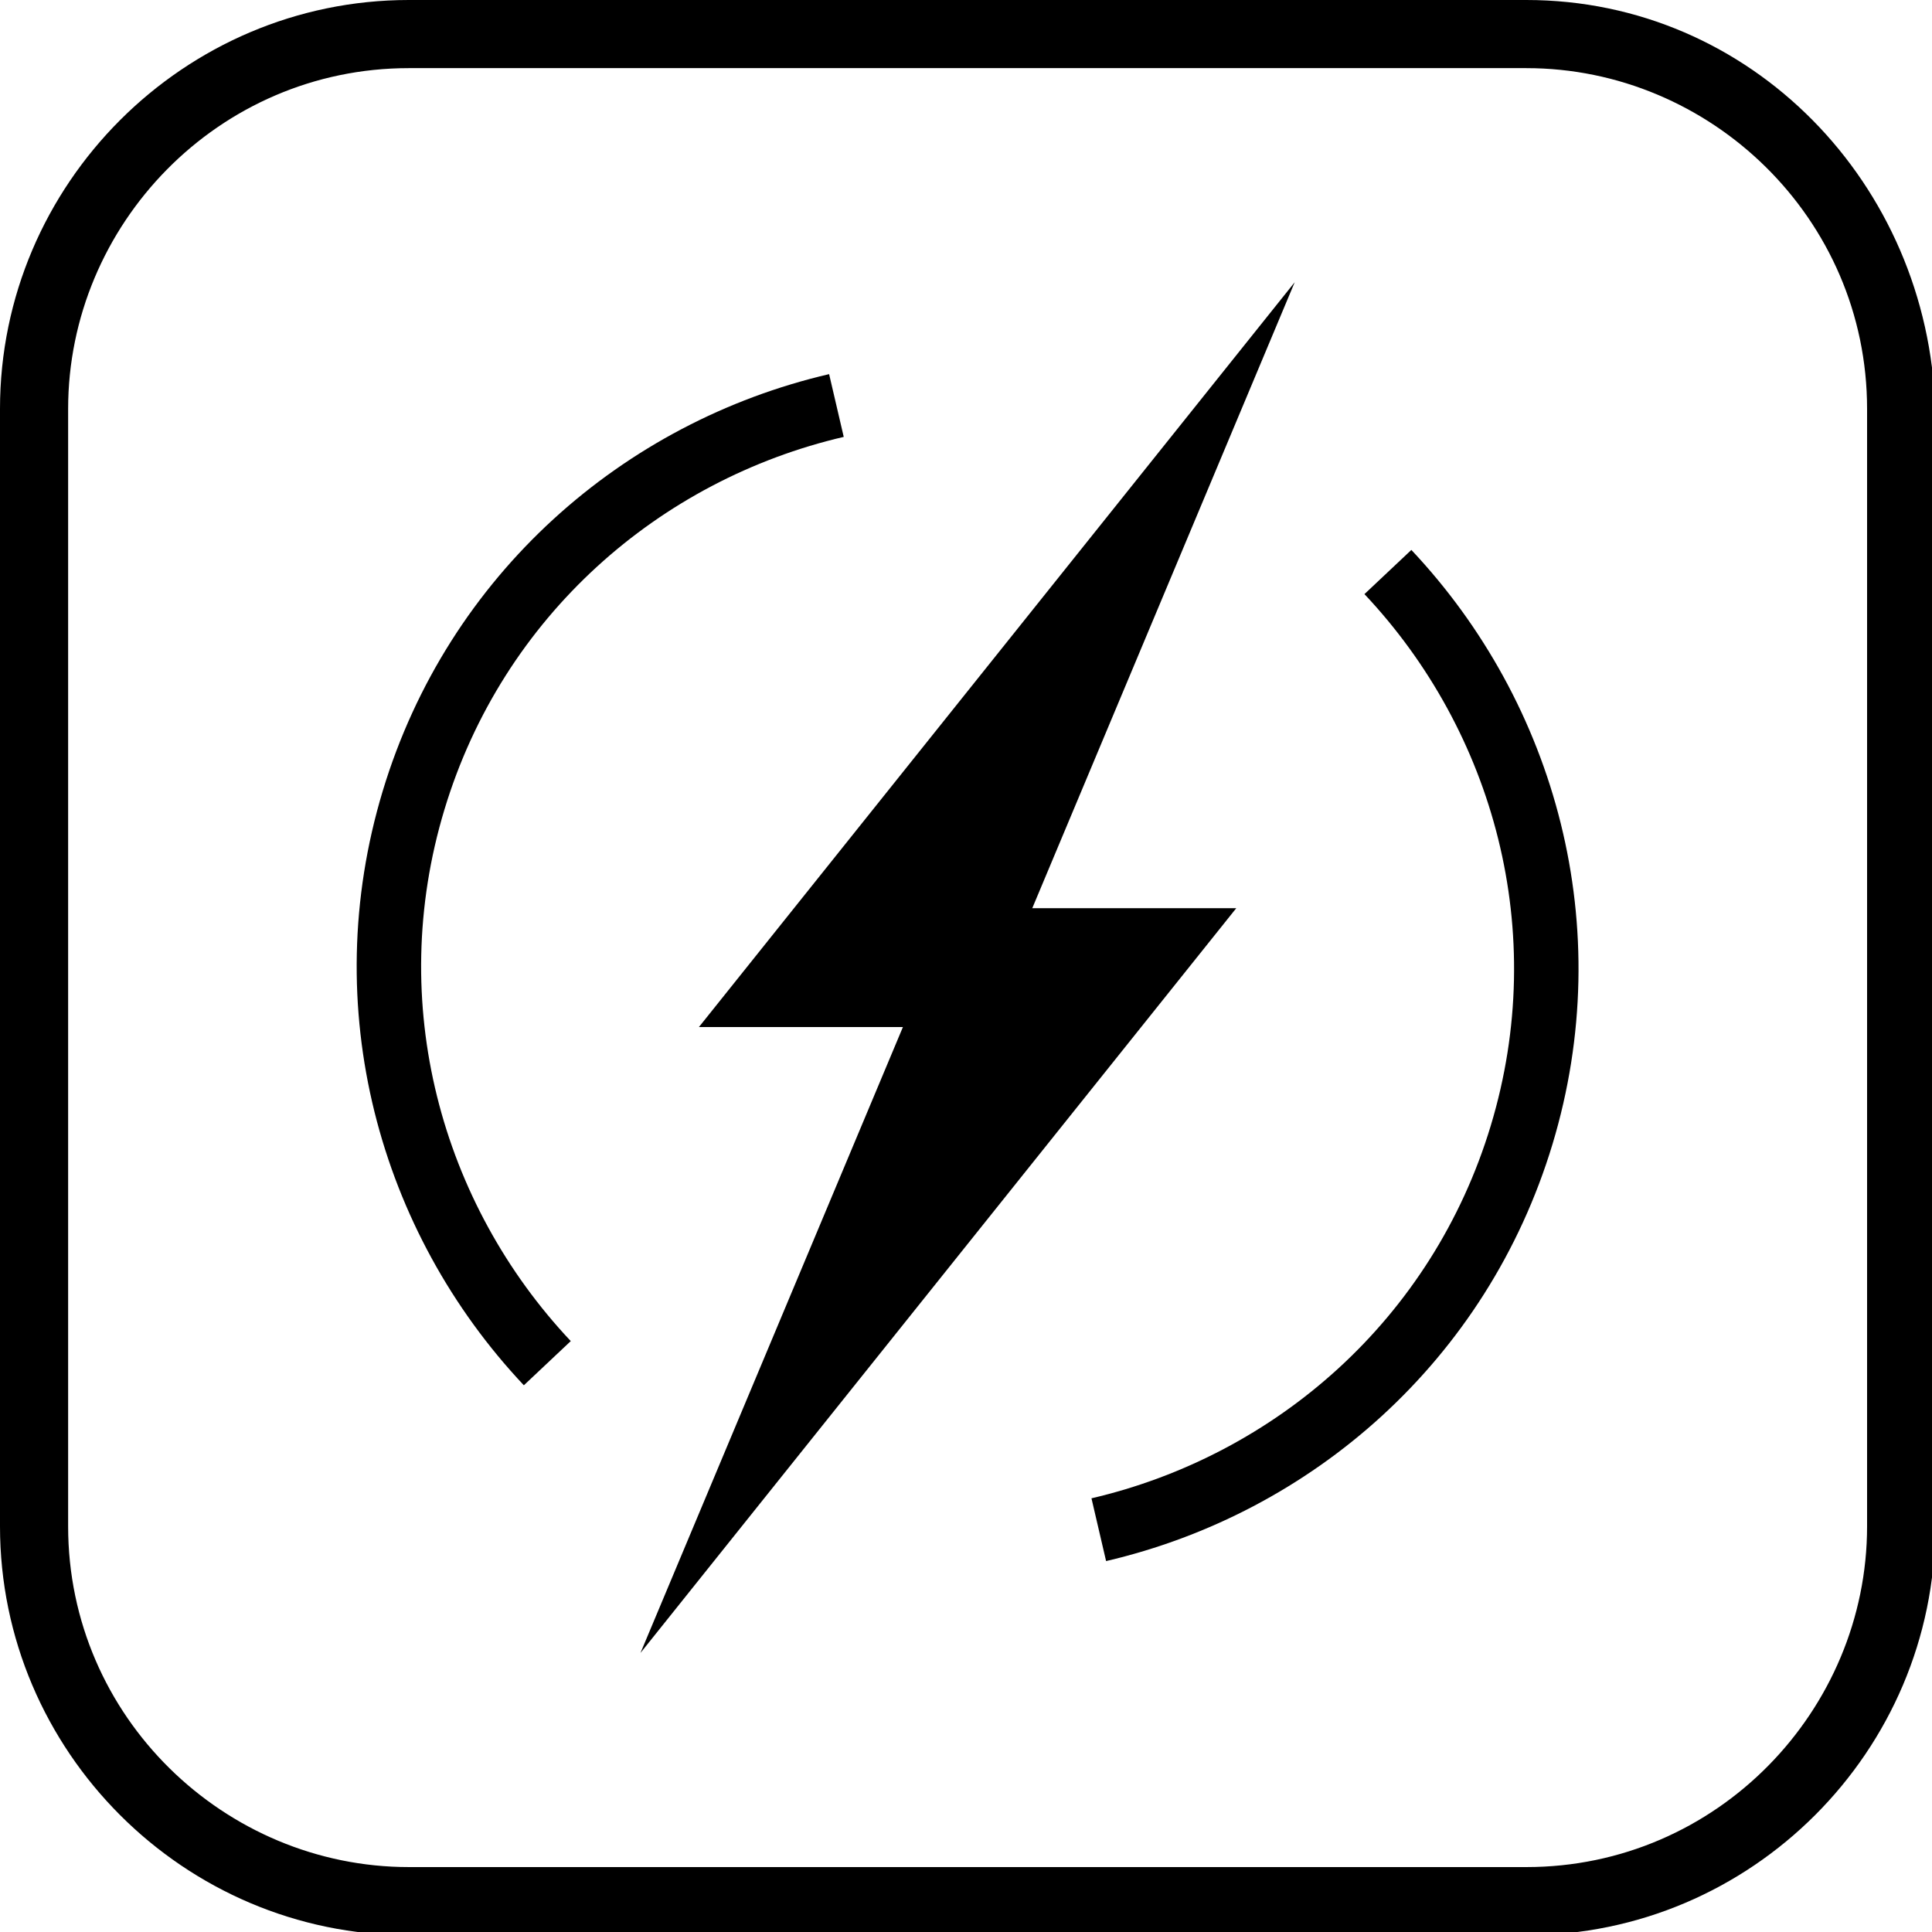
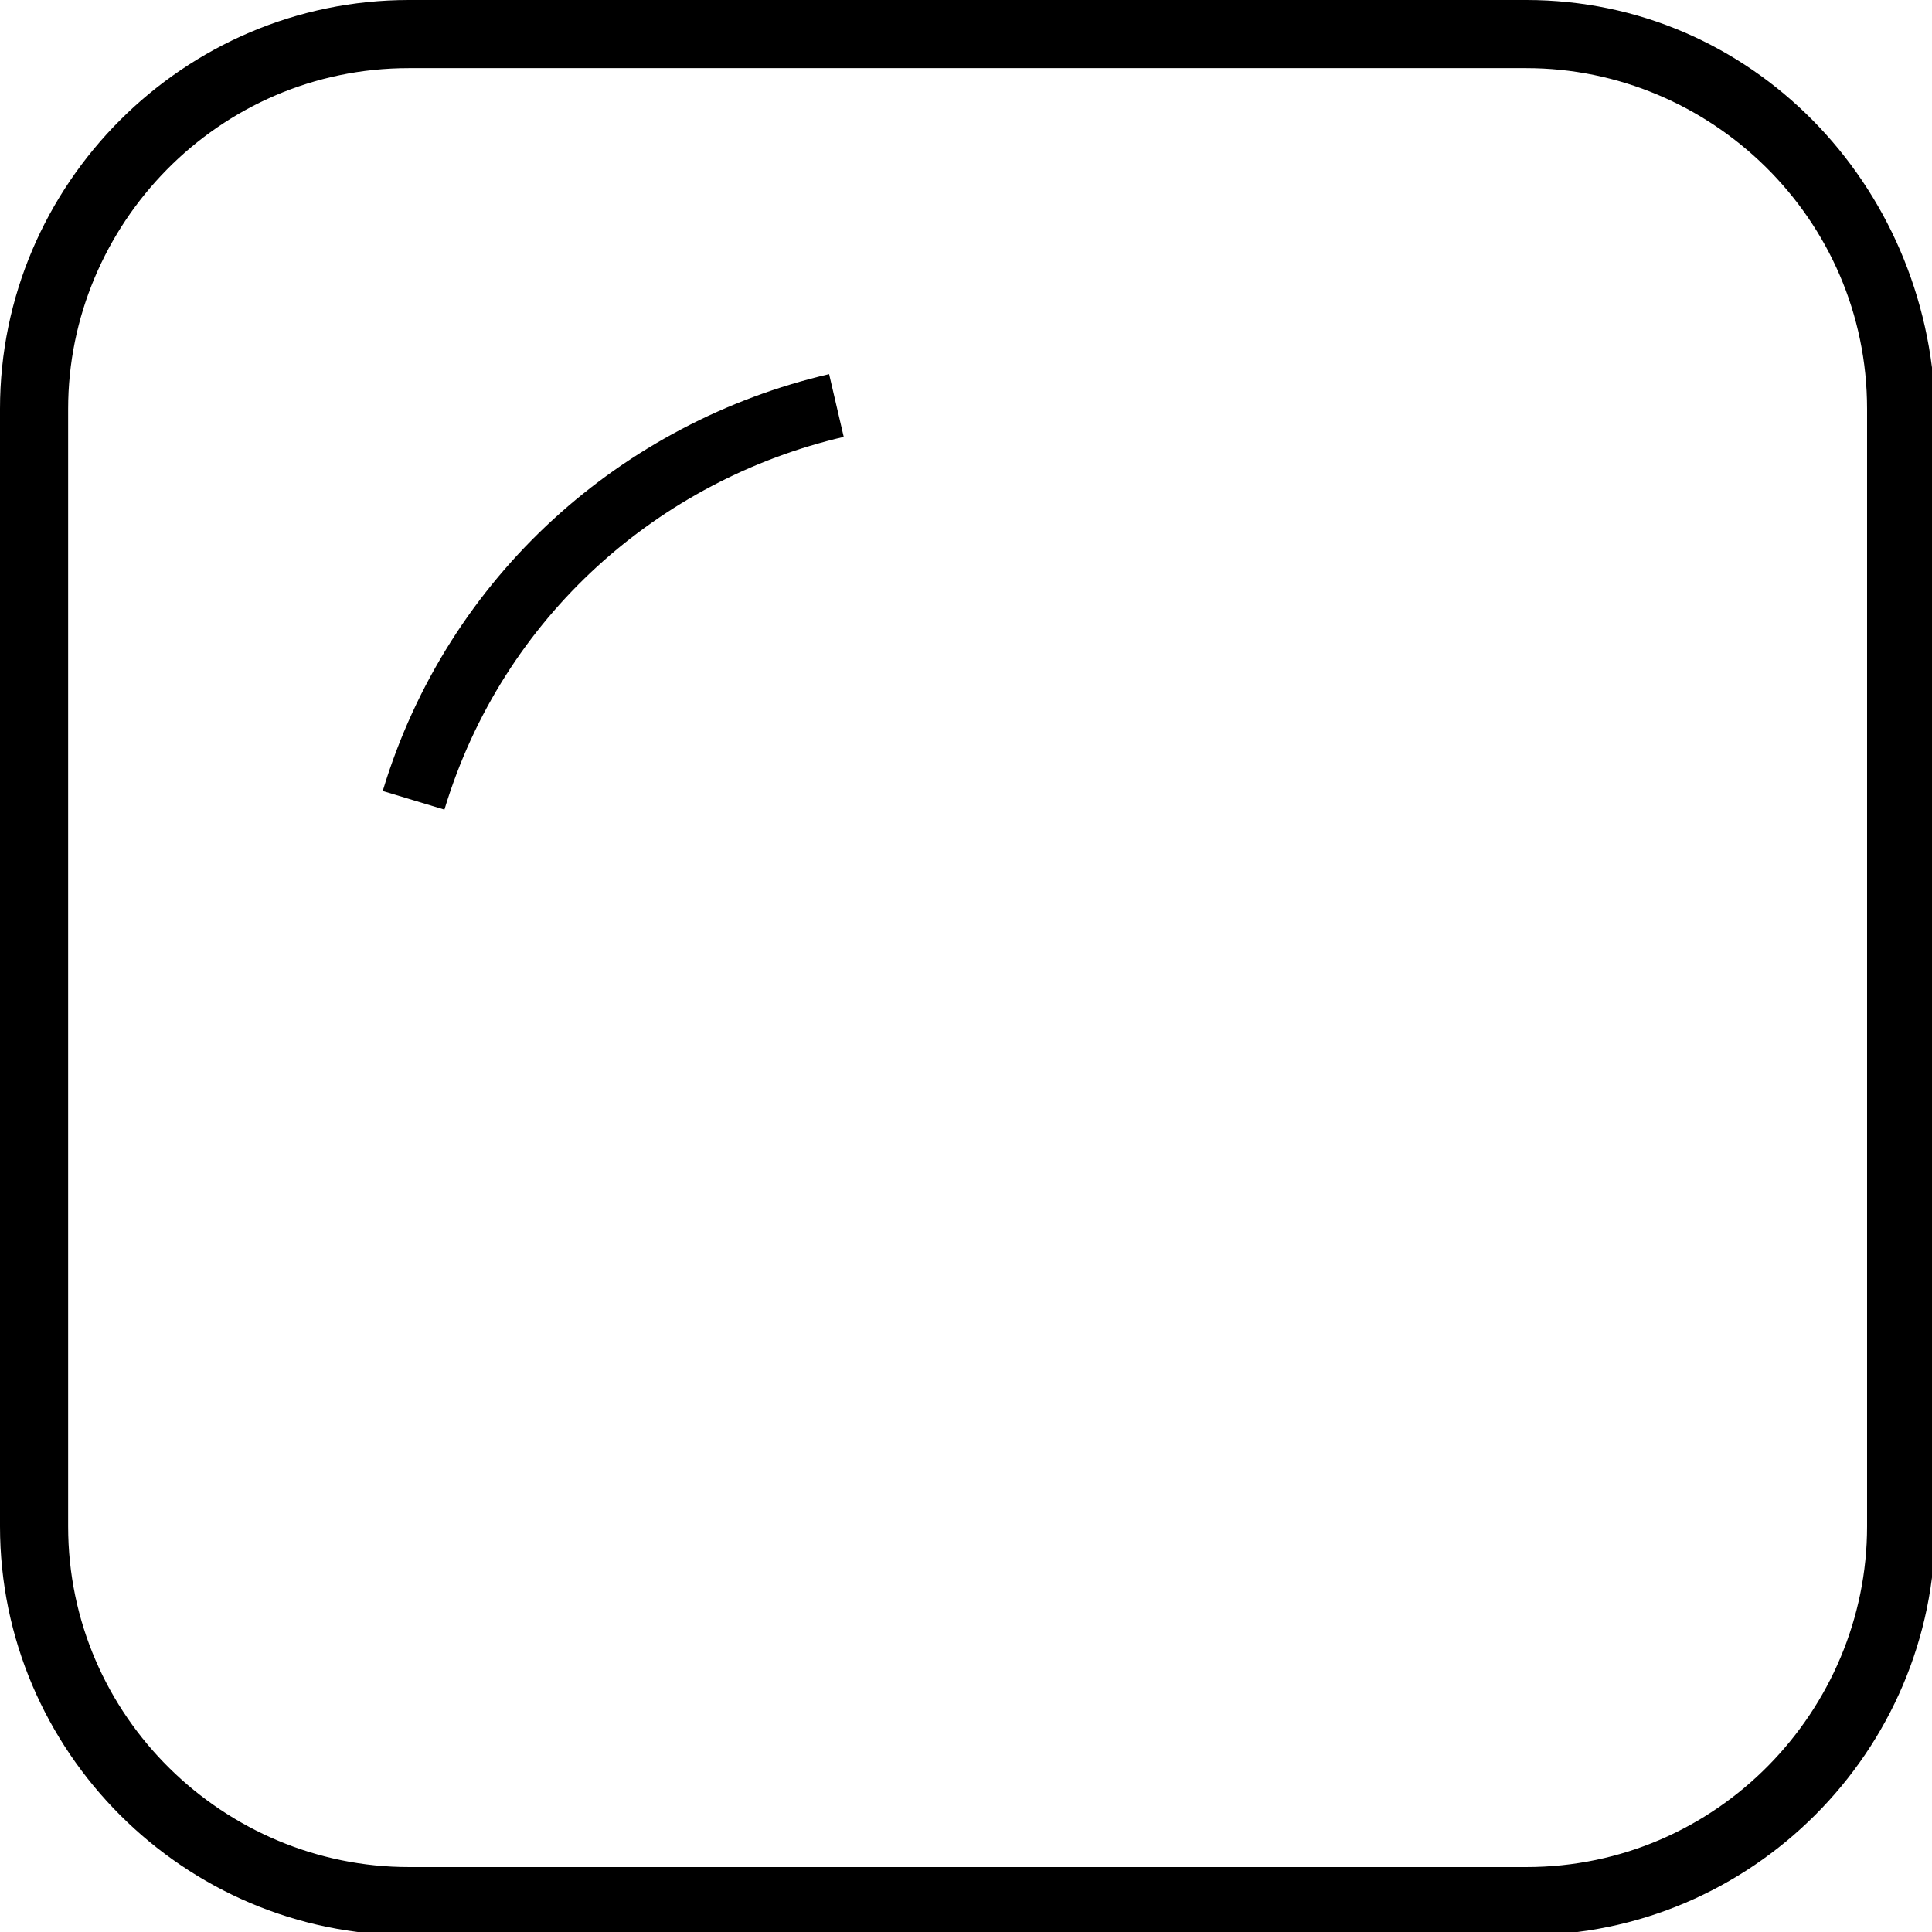
<svg xmlns="http://www.w3.org/2000/svg" version="1.1" id="Vrstva_1" x="0px" y="0px" viewBox="0 0 28.3 28.3" style="enable-background:new 0 0 28.3 28.3;" xml:space="preserve">
  <style type="text/css">
	.st0{fill:none;stroke:#000000;stroke-width:0.944;stroke-miterlimit:10;}
</style>
  <path d="M22.358,0.998c2.695,0,4.991,2.196,4.991,4.991v16.369c0,2.695-2.196,4.991-4.991,4.991H5.989  c-2.695,0-4.991-2.196-4.991-4.991V5.989c0-2.695,2.196-4.991,4.991-4.991L22.358,0.998 M22.358,0H5.989C2.695,0,0,2.695,0,5.989  v16.369c0,3.294,2.695,5.989,5.989,5.989h16.369c3.294,0,5.989-2.695,5.989-5.989V5.989C28.247,2.695,25.652,0,22.358,0L22.358,0z" />
-   <path class="st0" d="M12.252,5.94c-2.854,0.665-5.286,2.776-6.194,5.783s-0.05,6.112,1.959,8.245" />
-   <polygon points="10.238,15.044 14.391,15.044 18.965,4.134 " />
-   <polygon points="18.109,13.303 13.956,13.303 9.382,24.212 " />
-   <path class="st0" d="M16.095,22.407c2.854-0.665,5.286-2.776,6.194-5.783c0.908-3.007,0.05-6.112-1.959-8.245" />
+   <path class="st0" d="M12.252,5.94c-2.854,0.665-5.286,2.776-6.194,5.783" />
</svg>